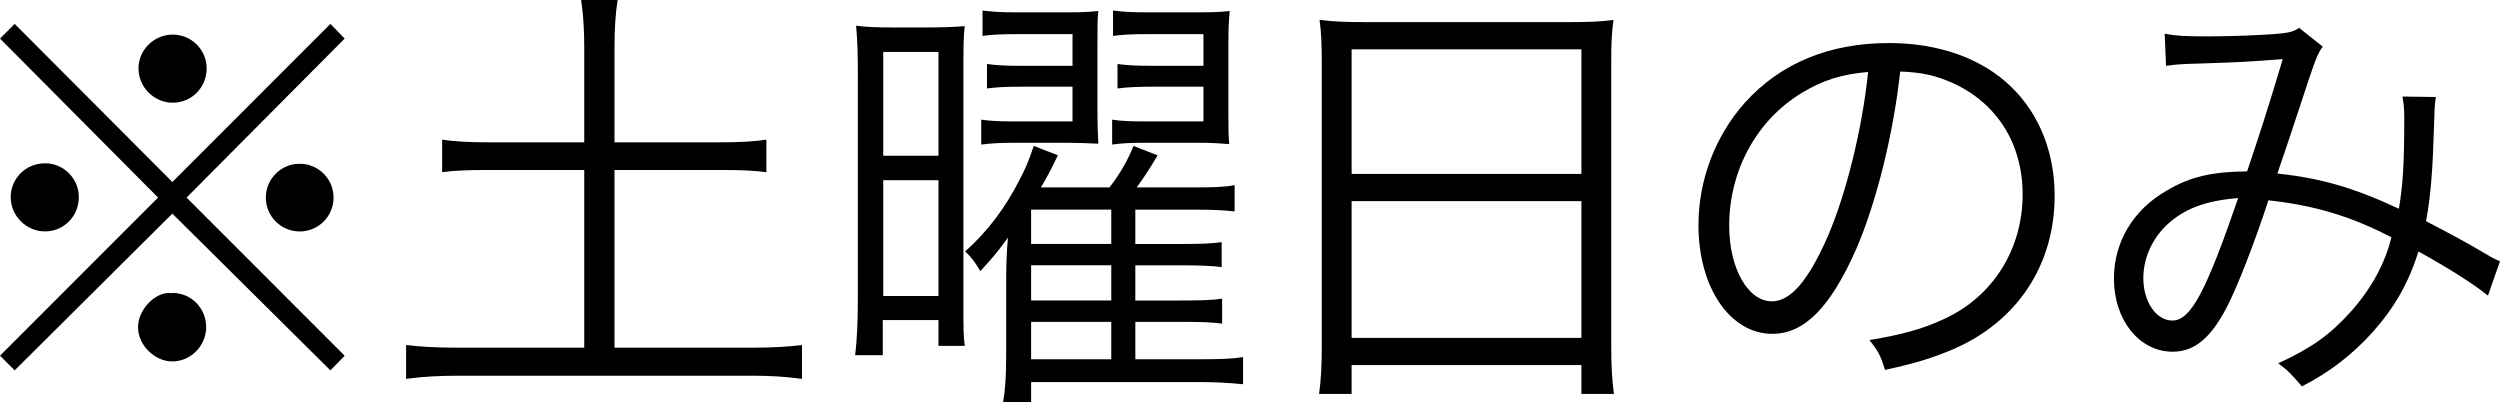
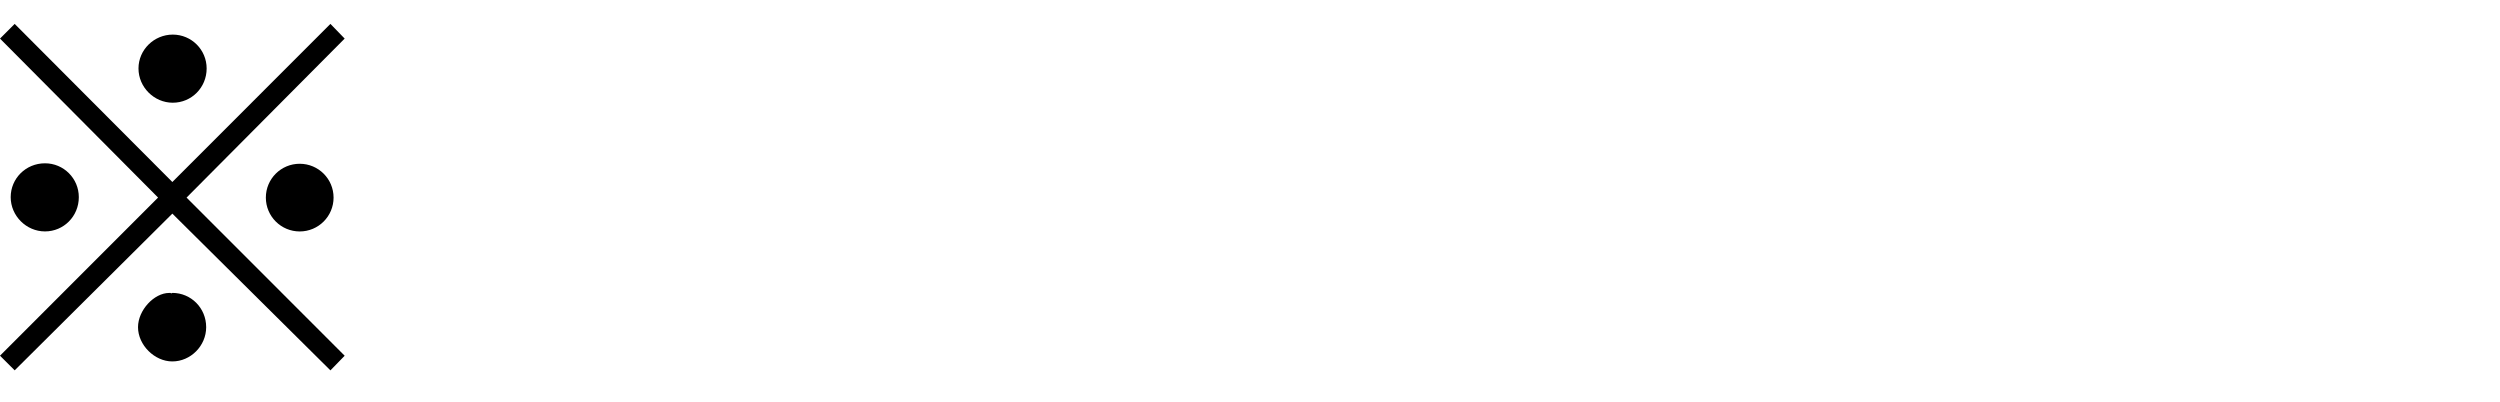
<svg xmlns="http://www.w3.org/2000/svg" version="1.1" id="レイヤー_1" x="0px" y="0px" width="74.572px" height="12px" viewBox="0 0 74.572 12" enable-background="new 0 0 74.572 12" xml:space="preserve">
  <g>
    <path d="M9.856,0.713l0.425,0.438L5.565,5.894l4.716,4.717l-0.425,0.437L5.141,6.372l-4.703,4.675L0,10.61l4.715-4.717L0,1.151   l0.438-0.438l4.703,4.716L9.856,0.713z M2.351,5.881c0,0.571-0.451,1.022-1.009,1.022c-0.558,0-1.023-0.465-1.023-1.022   c0-0.558,0.452-1.01,1.023-1.01C1.9,4.871,2.351,5.323,2.351,5.881z M6.15,9.759c0,0.559-0.465,1.022-1.01,1.022   c-0.531,0-1.023-0.49-1.023-1.022c0-0.505,0.479-1.021,0.93-1.021c0.013,0,0.026,0,0.04,0C5.101,8.75,5.101,8.75,5.114,8.75   c0,0,0,0,0.027-0.013C5.699,8.737,6.15,9.188,6.15,9.759z M6.164,2.042c0,0.571-0.452,1.022-1.01,1.022   c-0.558,0-1.023-0.464-1.023-1.022c0-0.558,0.465-1.01,1.023-1.01C5.712,1.032,6.164,1.484,6.164,2.042z M9.95,5.894   c0,0.558-0.452,1.01-1.01,1.01s-1.01-0.452-1.01-1.01c0-0.558,0.452-1.009,1.01-1.009S9.95,5.336,9.95,5.894z" />
-     <path d="M17.427,1.391c0-0.505-0.026-0.943-0.093-1.396h1.089c-0.067,0.439-0.093,0.864-0.093,1.396v2.855h3.095   c0.691,0,1.063-0.027,1.435-0.08v0.97c-0.412-0.053-0.784-0.066-1.435-0.066h-3.095v5.301h4.092c0.624,0,1.089-0.027,1.5-0.08v1.01   c-0.492-0.066-0.929-0.094-1.5-0.094h-8.728c-0.597,0-1.089,0.027-1.581,0.094v-1.01c0.412,0.053,0.903,0.08,1.581,0.08h3.733V5.07   h-2.79c-0.651,0-1.063,0.013-1.448,0.066v-0.97c0.345,0.053,0.796,0.08,1.448,0.08h2.79V1.391z" />
-     <path d="M25.589,2.32c0-0.704-0.013-1.129-0.053-1.554c0.292,0.04,0.597,0.053,1.155,0.053h0.943c0.452,0,0.811-0.013,1.143-0.04   c-0.04,0.319-0.04,0.637-0.04,1.488v6.775c0,0.795,0,0.93,0.04,1.274h-0.784V9.547h-1.661v1.049h-0.824   c0.053-0.424,0.08-0.982,0.08-1.66V2.32z M26.346,4.645h1.647V1.55h-1.647V4.645z M26.346,8.83h1.647V5.375h-1.647V8.83z    M33.865,10.716h1.926c0.664,0,0.97-0.014,1.288-0.065v0.81c-0.397-0.04-0.822-0.065-1.341-0.065h-4.981v0.609H29.92   c0.066-0.385,0.093-0.77,0.093-1.394V8.405c0-0.426,0.014-0.943,0.053-1.315c-0.265,0.372-0.544,0.703-0.824,0.995   c-0.159-0.265-0.265-0.41-0.451-0.584C29.468,6.89,30,6.187,30.425,5.336c0.186-0.359,0.226-0.451,0.412-0.983l0.717,0.279   c-0.199,0.425-0.345,0.691-0.505,0.957h2.046c0.319-0.412,0.531-0.784,0.717-1.235l0.717,0.279   c-0.226,0.385-0.398,0.651-0.624,0.957h1.727c0.598,0,0.917-0.013,1.195-0.067v0.784c-0.332-0.04-0.677-0.053-1.195-0.053h-1.767   v1.024h1.341c0.638,0,0.97-0.015,1.235-0.055v0.744c-0.292-0.04-0.664-0.053-1.235-0.053h-1.341v1.05h1.341   c0.625,0,0.983-0.014,1.249-0.054v0.743C36.15,9.613,35.805,9.6,35.207,9.6h-1.341V10.716z M31.992,1.019h-1.714   c-0.412,0-0.677,0.013-0.97,0.053V0.315c0.319,0.04,0.598,0.053,1.023,0.053h1.514c0.412,0,0.704-0.013,0.917-0.04   c-0.027,0.239-0.027,0.425-0.027,1.023V3.25c0,0.465,0.014,0.811,0.027,1.036c-0.319-0.013-0.598-0.027-0.89-0.027h-1.607   c-0.425,0-0.69,0.014-0.996,0.053V3.569c0.279,0.04,0.531,0.053,0.996,0.053h1.727V2.586h-1.528c-0.425,0-0.731,0.013-1.023,0.053   v-0.73c0.292,0.04,0.571,0.054,1.023,0.054h1.528V1.019z M33.148,6.252h-2.391v1.024h2.391V6.252z M33.148,7.913h-2.391v1.05h2.391   V7.913z M30.757,9.6v1.116h2.391V9.6H30.757z M35.897,1.019H34.17c-0.398,0-0.677,0.013-0.97,0.053V0.315   c0.319,0.04,0.598,0.053,1.022,0.053h1.528c0.412,0,0.731-0.013,0.931-0.04c-0.027,0.279-0.04,0.544-0.04,1.009v1.926   c0,0.598,0,0.771,0.026,1.036c-0.518-0.04-0.638-0.04-0.917-0.04h-1.673c-0.359,0-0.624,0.014-0.903,0.053V3.569   c0.266,0.04,0.518,0.053,0.996,0.053h1.727V2.586h-1.541c-0.411,0-0.717,0.013-1.022,0.053v-0.73   c0.292,0.04,0.571,0.054,1.022,0.054h1.541V1.019z" />
-     <path d="M39.427,1.896c0-0.532-0.013-0.917-0.066-1.302c0.425,0.053,0.81,0.066,1.421,0.066h5.978c0.611,0,0.983-0.013,1.368-0.066   c-0.053,0.385-0.067,0.717-0.067,1.222v8.515c0,0.636,0.027,1.009,0.08,1.42h-0.969V10.89h-6.855v0.861h-0.97   c0.053-0.397,0.08-0.81,0.08-1.407V1.896z M40.317,5.189h6.855V1.471h-6.855V5.189z M40.317,10.078h6.855V6h-6.855V10.078z" />
-     <path d="M55.378,7.407c-0.77,1.755-1.554,2.551-2.51,2.551c-1.261,0-2.205-1.38-2.205-3.241c0-1.354,0.504-2.67,1.395-3.666   c1.063-1.169,2.51-1.767,4.291-1.767c1.488,0,2.788,0.465,3.651,1.315c0.838,0.81,1.288,1.966,1.288,3.241   c0,2.059-1.114,3.759-3.041,4.582c-0.598,0.253-1.104,0.413-2.019,0.612c-0.134-0.439-0.213-0.572-0.465-0.891   c0.97-0.158,1.594-0.332,2.218-0.624c1.463-0.665,2.352-2.085,2.352-3.72c0-1.514-0.771-2.737-2.111-3.334   c-0.493-0.212-0.878-0.306-1.542-0.332C56.48,3.981,55.977,6.013,55.378,7.407z M53.744,2.772   c-1.342,0.811-2.164,2.312-2.164,3.959c0,1.275,0.557,2.257,1.275,2.257c0.559,0,1.089-0.624,1.66-1.926   c0.544-1.248,1.036-3.214,1.208-4.915C54.928,2.214,54.356,2.4,53.744,2.772z" />
-     <path d="M64.57,1.005c0.346,0.067,0.637,0.08,1.289,0.08c0.73,0,1.793-0.04,2.232-0.093c0.237-0.026,0.345-0.066,0.49-0.16   l0.704,0.559c-0.173,0.239-0.2,0.318-0.729,1.926c-0.294,0.903-0.387,1.156-0.625,1.86c1.274,0.133,2.258,0.412,3.626,1.049   c0.12-0.743,0.159-1.314,0.159-2.696c0-0.292-0.013-0.412-0.053-0.65l0.996,0.013c-0.039,0.239-0.039,0.332-0.054,0.824   c-0.04,1.355-0.093,2.072-0.238,2.882c0.717,0.372,1.169,0.611,1.819,0.997c0.106,0.066,0.2,0.118,0.385,0.198l-0.358,1.023   c-0.412-0.332-1.089-0.771-2.072-1.315c-0.305,0.957-0.717,1.673-1.368,2.405c-0.609,0.676-1.303,1.209-2.111,1.619   c-0.306-0.358-0.399-0.465-0.705-0.689c1.01-0.465,1.555-0.863,2.152-1.527c0.611-0.679,1.036-1.448,1.223-2.232   c-1.195-0.625-2.312-0.957-3.667-1.103c-0.425,1.288-0.916,2.564-1.249,3.2c-0.477,0.918-0.969,1.316-1.607,1.316   c-0.995,0-1.753-0.943-1.753-2.179c0-1.09,0.572-2.059,1.581-2.63c0.69-0.412,1.341-0.558,2.392-0.571   c0.438-1.302,0.598-1.807,1.063-3.348c-1.051,0.08-1.25,0.093-2.512,0.133c-0.532,0.013-0.664,0.027-0.97,0.067L64.57,1.005z    M64.57,6.771c-0.398,0.412-0.637,0.956-0.637,1.528c0,0.704,0.385,1.262,0.863,1.262c0.544,0,0.995-0.823,1.966-3.653   C65.766,5.987,65.102,6.239,64.57,6.771z" />
  </g>
</svg>